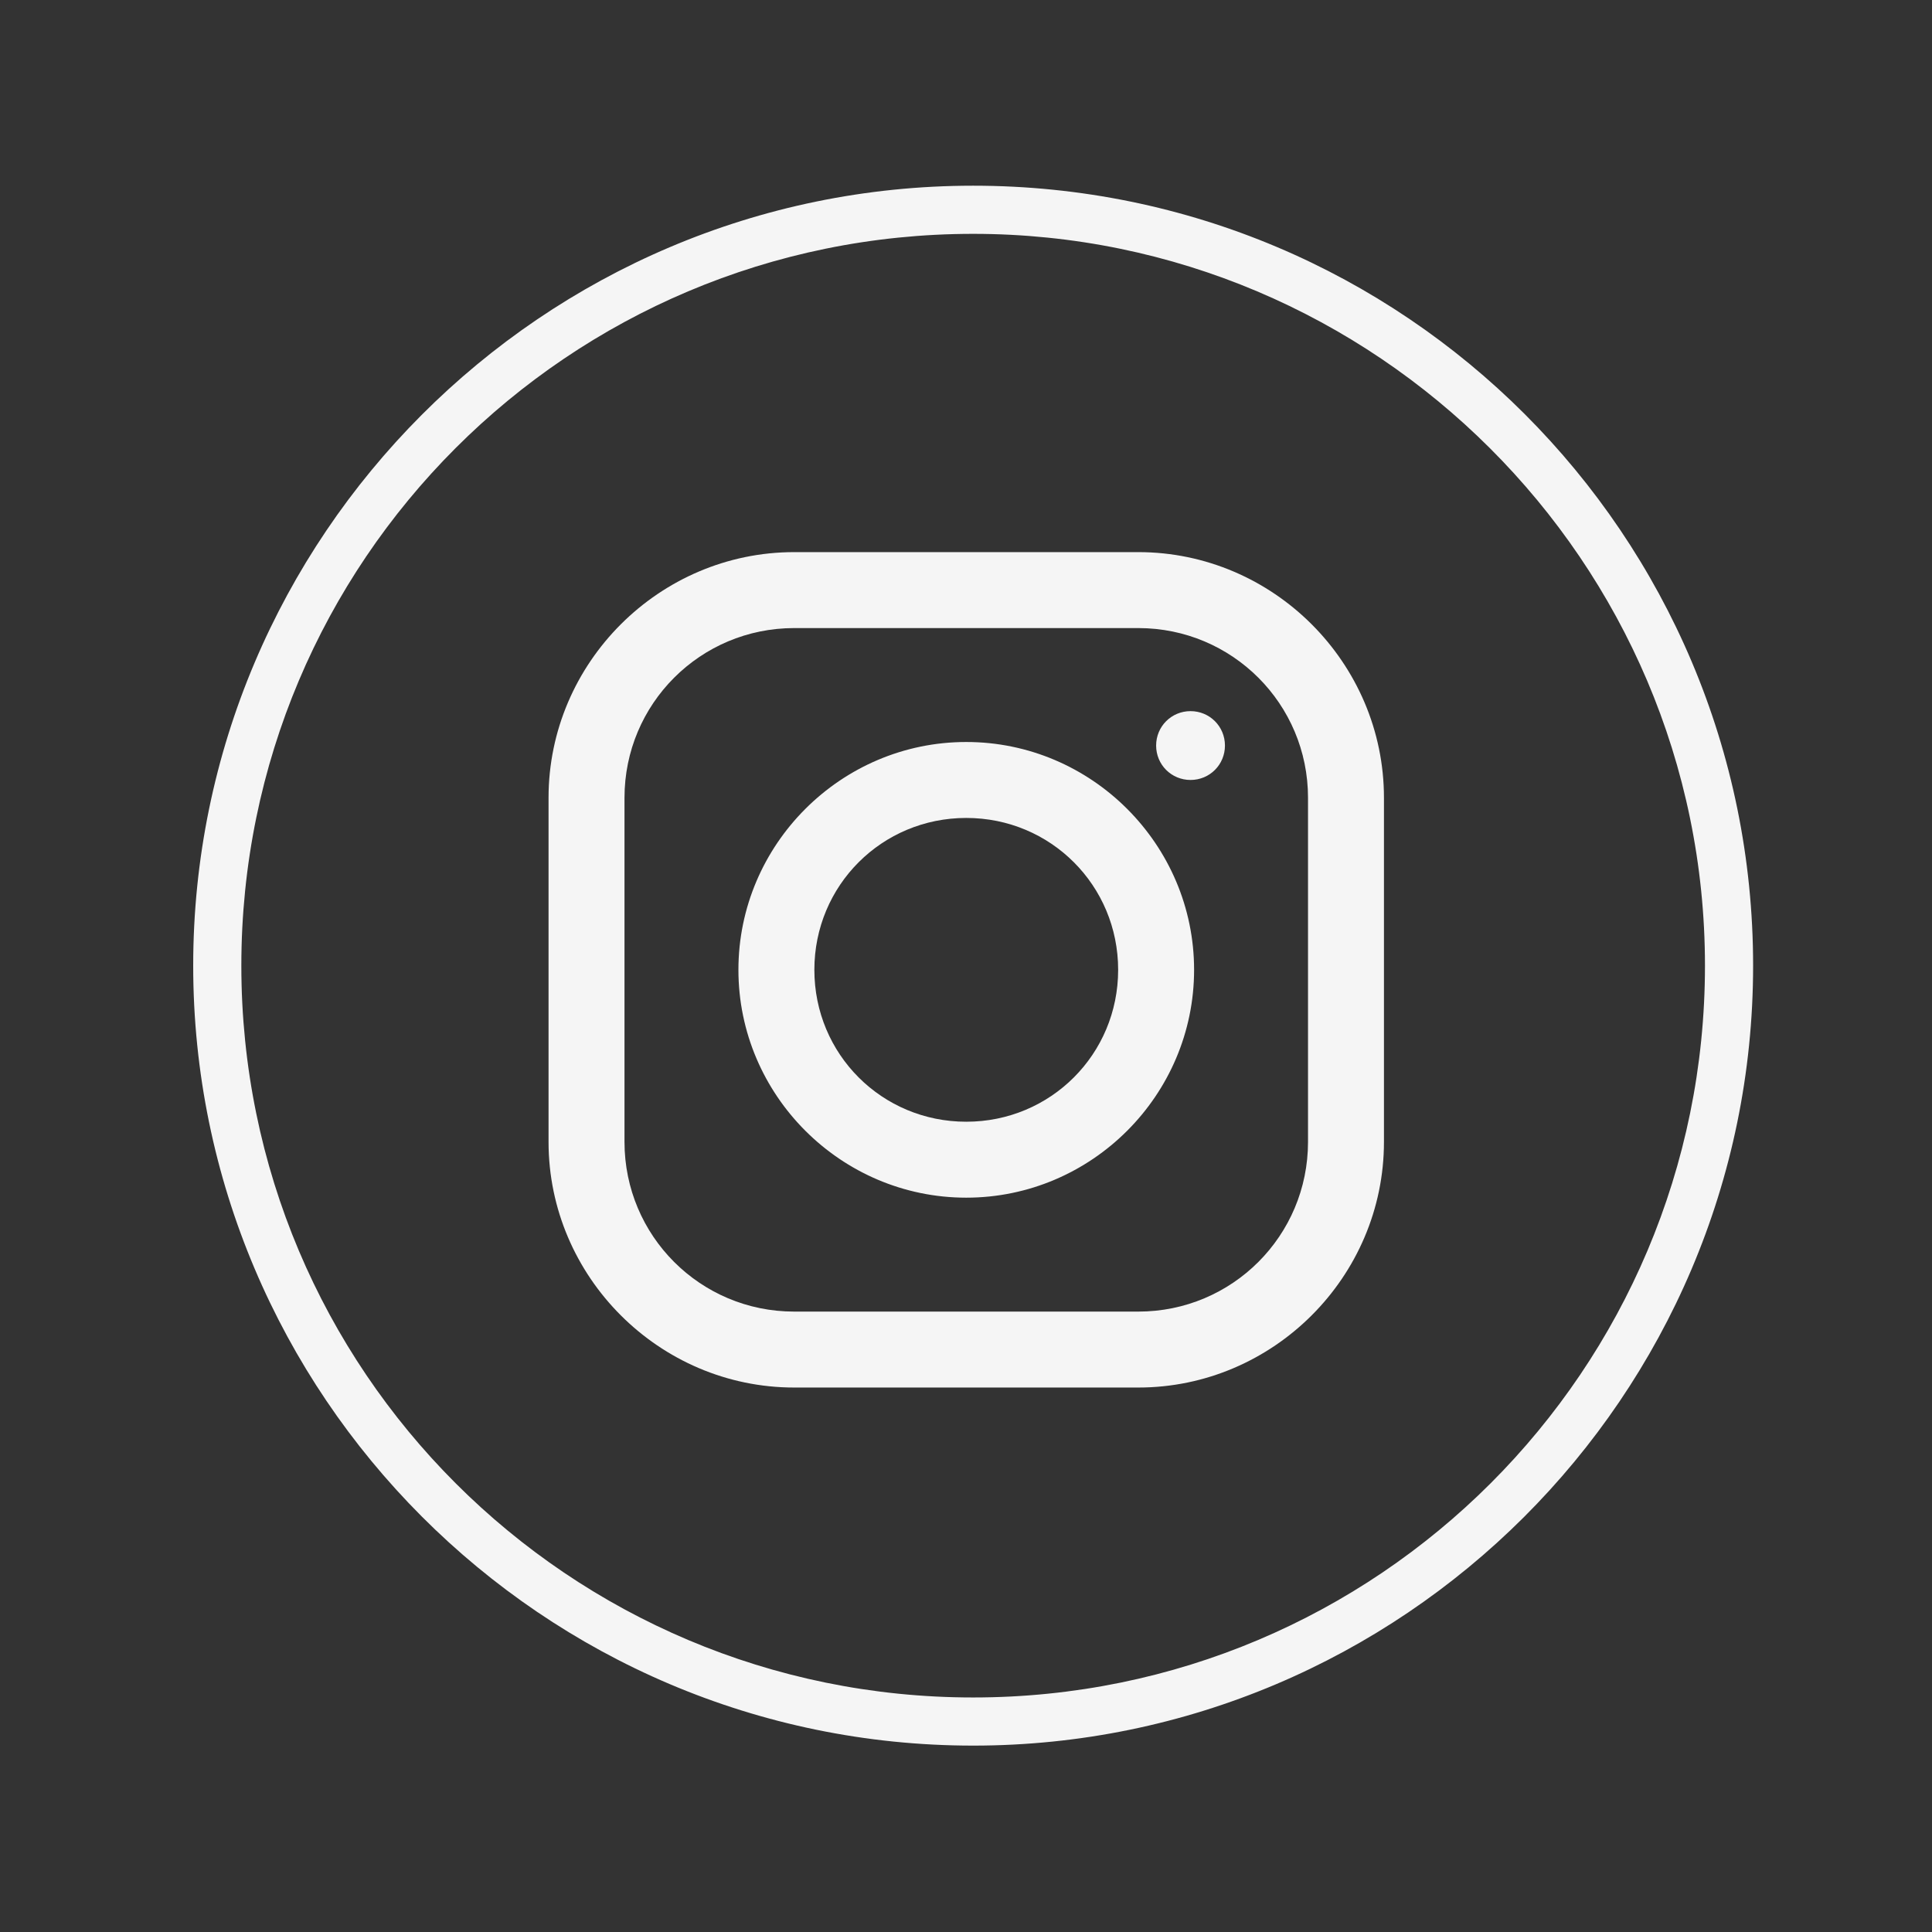
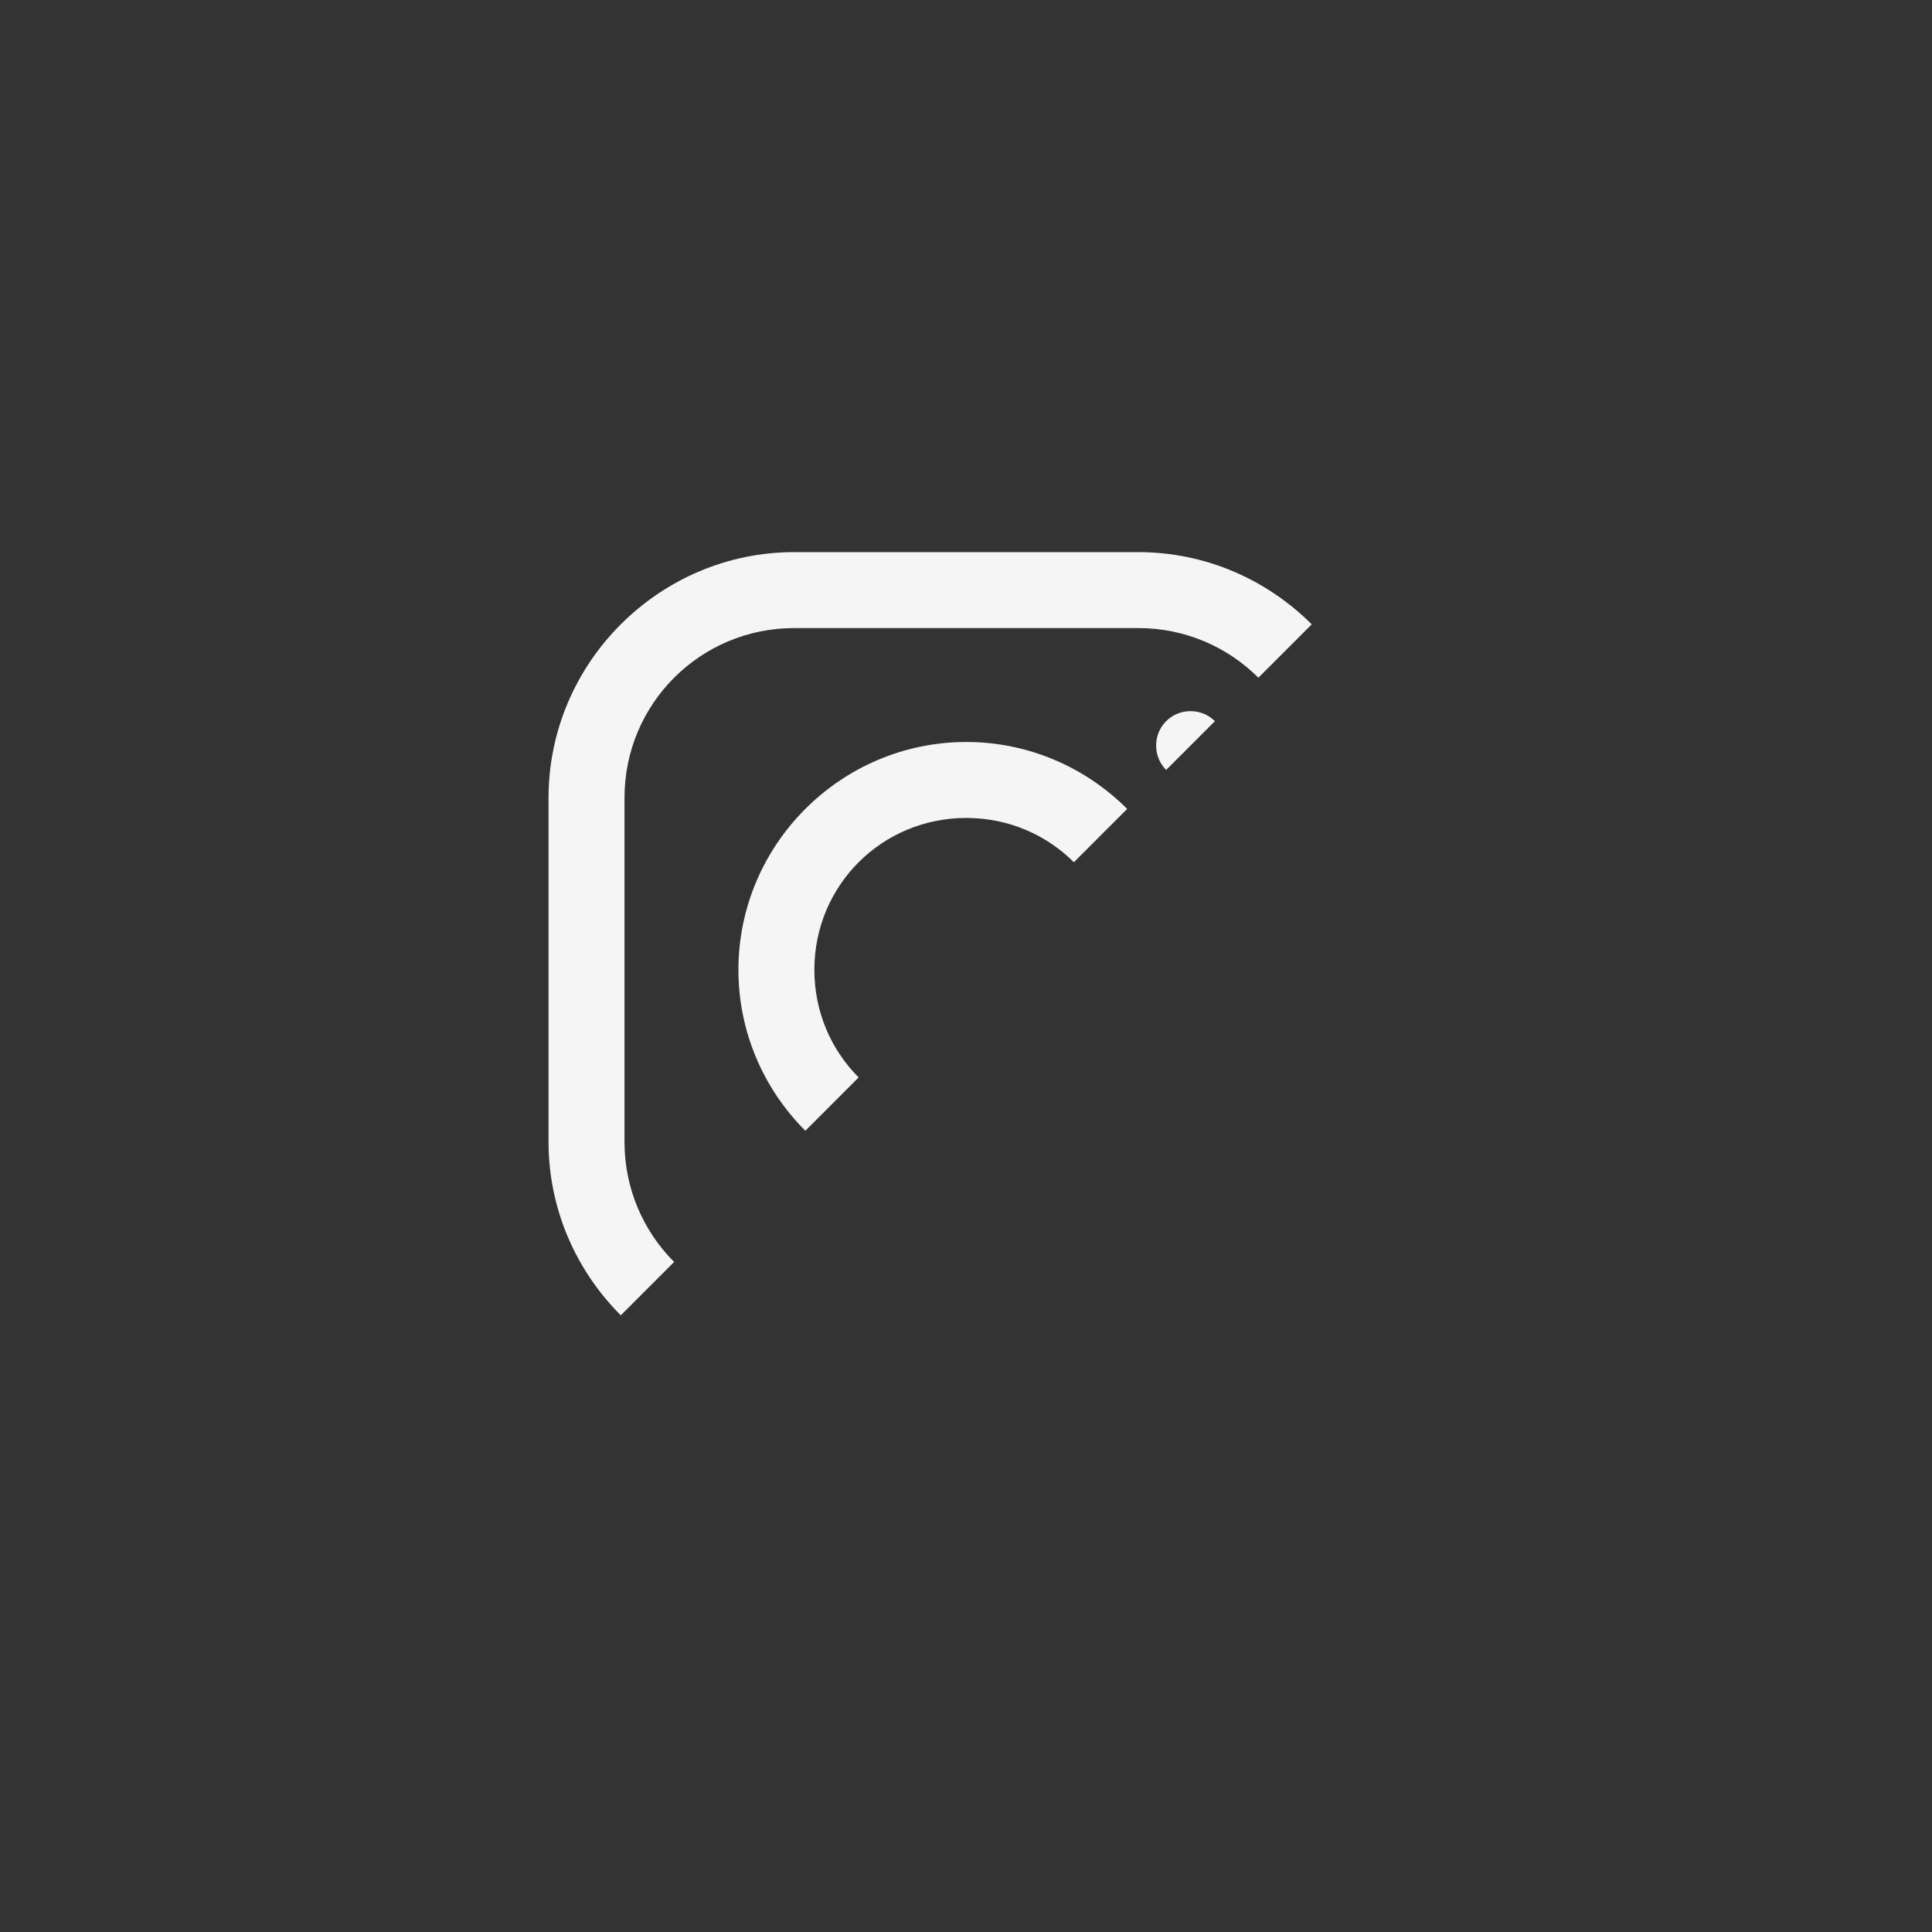
<svg xmlns="http://www.w3.org/2000/svg" fill="#000000" height="810" version="1" viewBox="0 0 810 810" width="810">
  <rect x="0" y="0" width="810" height="810" fill="#333333" stroke="none" />
  <defs>
    <clipPath id="a">
-       <path d="M 81 77.855 L 735 77.855 L 735 731.855 L 81 731.855 Z M 81 77.855" />
-     </clipPath>
+       </clipPath>
    <clipPath id="b">
-       <path d="M 229.98 231.48 L 580.23 231.48 L 580.23 581.73 L 229.98 581.73 Z M 229.98 231.48" />
+       <path d="M 229.98 231.48 L 580.23 231.48 L 229.98 581.73 Z M 229.98 231.48" />
    </clipPath>
  </defs>
  <g clip-path="url(#a)">
    <path d="M 408 731.855 C 227.344 731.855 81 584.504 81 404.855 C 81 225.207 227.344 77.855 408 77.855 C 588.656 77.855 735 224.199 735 404.855 C 735 585.516 587.648 731.855 408 731.855 Z M 408 98.043 C 238.445 98.043 101.184 235.301 101.184 404.855 C 101.184 574.41 238.445 711.672 408 711.672 C 577.555 711.672 714.816 574.41 714.816 404.855 C 714.816 235.301 576.547 98.043 408 98.043 Z M 408 98.043" fill="#f5f5f5" />
  </g>
  <g clip-path="url(#b)">
    <path d="M 332.969 231.48 C 276.438 231.48 229.98 277.875 229.98 334.469 L 229.98 478.746 C 229.98 535.277 276.375 581.73 332.969 581.73 L 477.246 581.73 C 533.777 581.73 580.23 535.34 580.23 478.746 L 580.23 334.469 C 580.23 277.938 533.84 231.48 477.246 231.48 Z M 332.969 263.324 L 477.246 263.324 C 516.613 263.324 548.391 295.102 548.391 334.469 L 548.391 478.746 C 548.391 518.113 516.613 549.891 477.246 549.891 L 332.969 549.891 C 293.602 549.891 261.824 518.113 261.824 478.746 L 261.824 334.469 C 261.824 295.102 293.602 263.324 332.969 263.324 Z M 499.137 298.148 C 491.113 298.148 484.711 304.555 484.711 312.578 C 484.711 320.598 491.113 327.004 499.137 327.004 C 507.16 327.004 513.566 320.598 513.566 312.578 C 513.566 304.555 507.16 298.148 499.137 298.148 Z M 405.105 311.086 C 352.559 311.086 309.586 354.059 309.586 406.605 C 309.586 459.156 352.559 502.129 405.105 502.129 C 457.656 502.129 500.629 459.156 500.629 406.605 C 500.629 354.059 457.656 311.086 405.105 311.086 Z M 405.105 342.926 C 440.492 342.926 468.789 371.223 468.789 406.605 C 468.789 441.992 440.492 470.289 405.105 470.289 C 369.723 470.289 341.426 441.992 341.426 406.605 C 341.426 371.223 369.723 342.926 405.105 342.926 Z M 405.105 342.926" fill="#f5f5f5" />
  </g>
</svg>